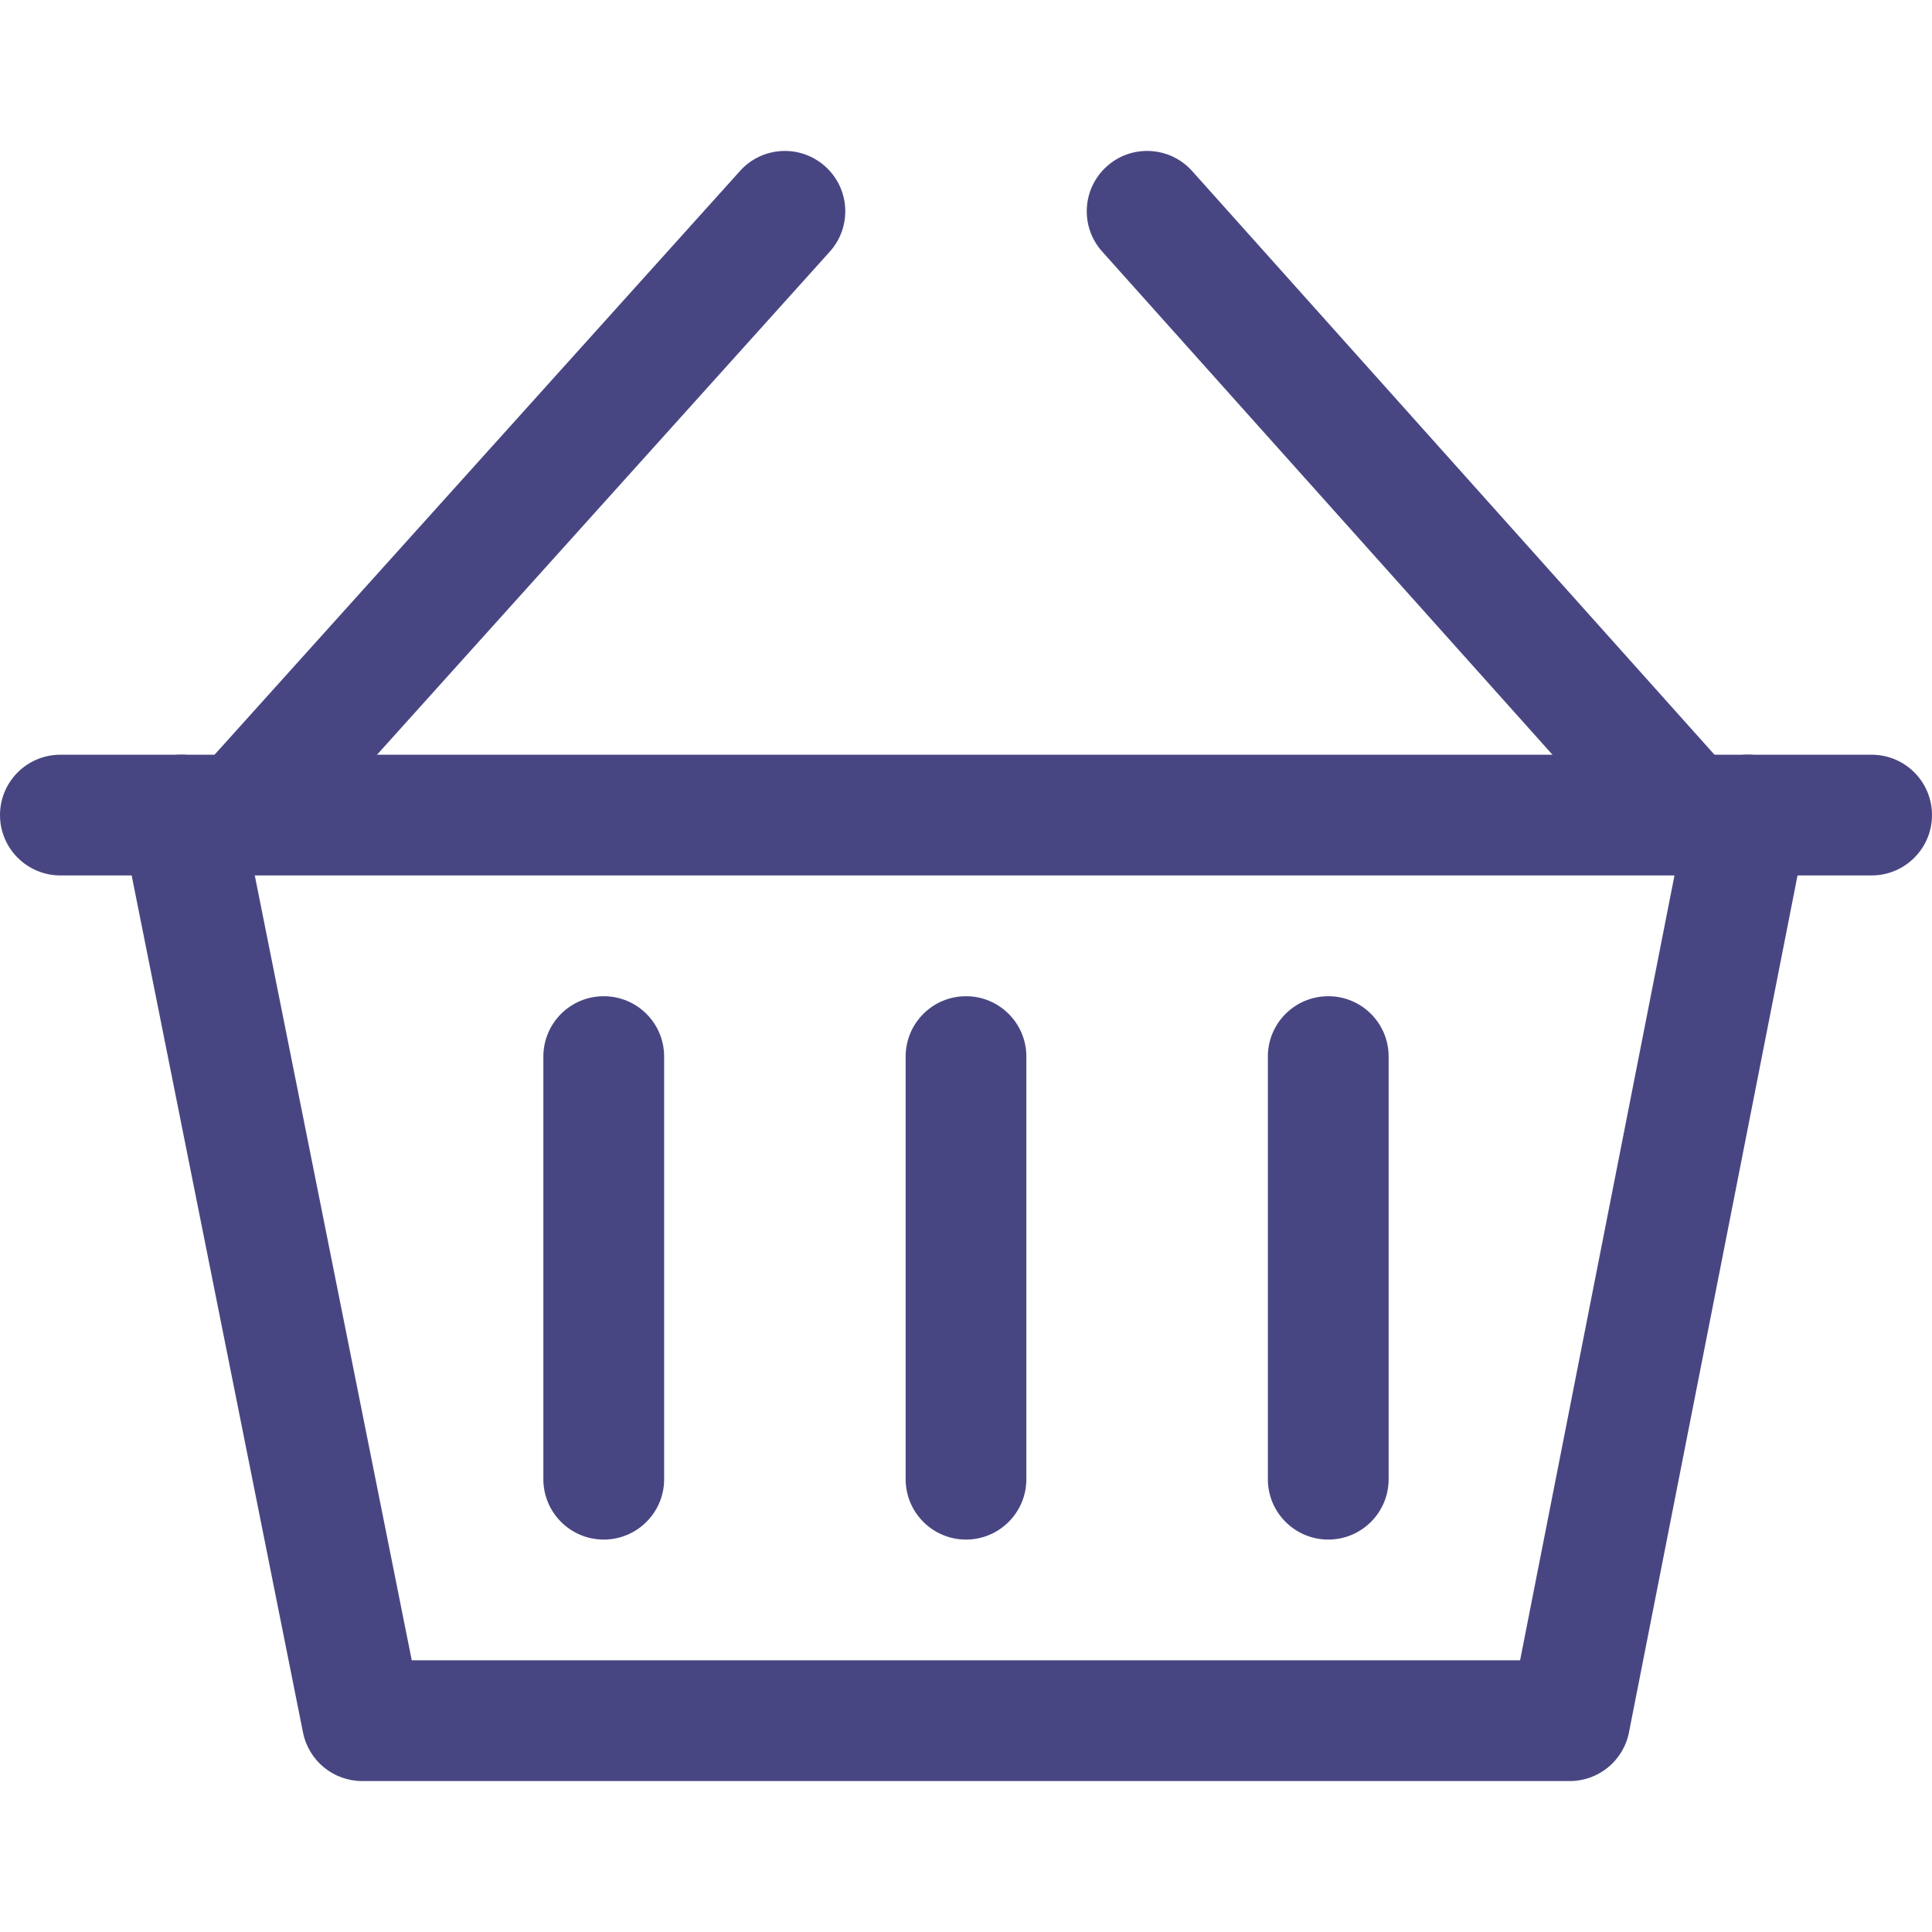
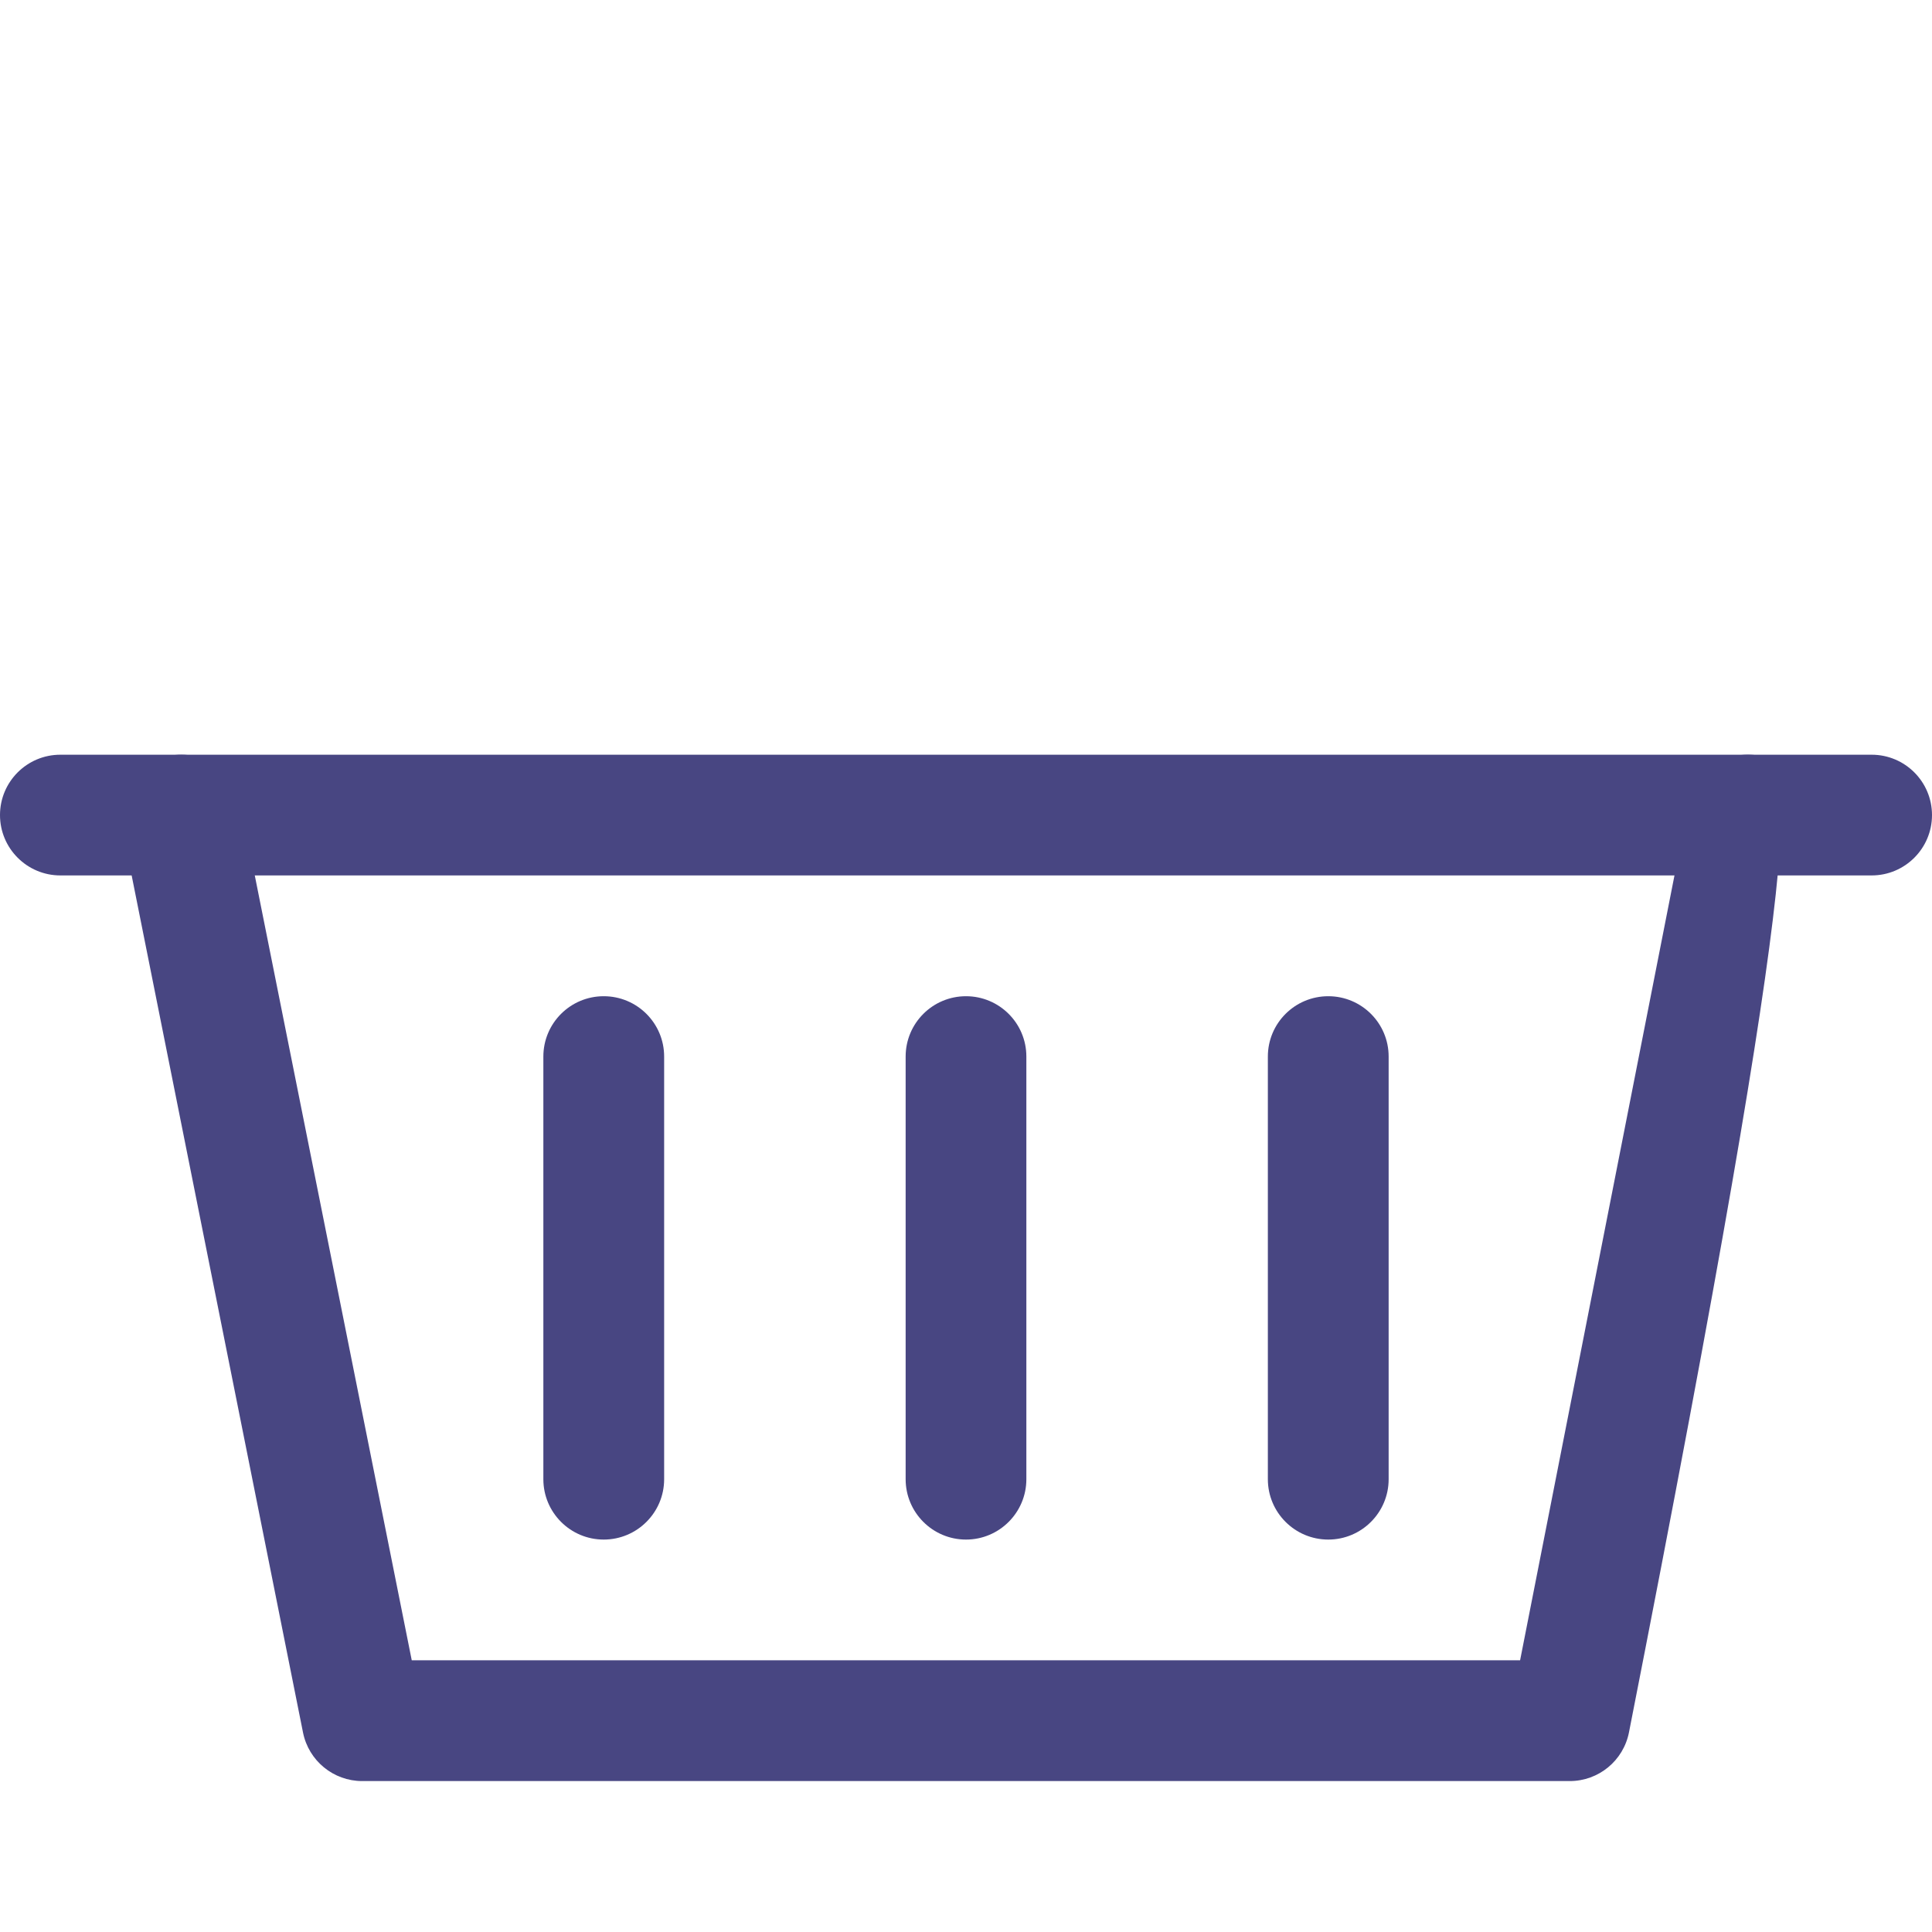
<svg xmlns="http://www.w3.org/2000/svg" width="25" height="25" viewBox="0 0 25 25" fill="none">
-   <path fill-rule="evenodd" clip-rule="evenodd" d="M2.191 9.781C1.767 9.865 1.493 10.277 1.578 10.7L3.921 22.419C3.994 22.784 4.315 23.047 4.687 23.047H20.312C20.686 23.047 21.007 22.783 21.079 22.416L23.384 10.698C23.467 10.274 23.191 9.864 22.768 9.78C22.345 9.697 21.934 9.973 21.851 10.396L19.67 21.484H5.328L3.11 10.394C3.025 9.971 2.614 9.696 2.191 9.781Z" fill="#484682" />
-   <path fill-rule="evenodd" clip-rule="evenodd" d="M14.323 2.152C14.001 2.44 13.974 2.934 14.262 3.255L21.254 11.068C21.541 11.389 22.035 11.417 22.357 11.129C22.678 10.841 22.706 10.347 22.418 10.026L15.426 2.213C15.138 1.892 14.644 1.864 14.323 2.152ZM10.679 2.154C10.358 1.865 9.864 1.891 9.576 2.212L2.544 10.024C2.256 10.345 2.282 10.839 2.602 11.128C2.923 11.416 3.417 11.39 3.706 11.069L10.737 3.257C11.026 2.936 11 2.442 10.679 2.154Z" fill="#484682" />
+   <path fill-rule="evenodd" clip-rule="evenodd" d="M2.191 9.781C1.767 9.865 1.493 10.277 1.578 10.7L3.921 22.419C3.994 22.784 4.315 23.047 4.687 23.047H20.312C20.686 23.047 21.007 22.783 21.079 22.416C23.467 10.274 23.191 9.864 22.768 9.78C22.345 9.697 21.934 9.973 21.851 10.396L19.67 21.484H5.328L3.11 10.394C3.025 9.971 2.614 9.696 2.191 9.781Z" fill="#484682" />
  <path fill-rule="evenodd" clip-rule="evenodd" d="M25 10.547C25 10.115 24.65 9.766 24.219 9.766H0.781C0.35 9.766 0 10.115 0 10.547C0 10.978 0.35 11.328 0.781 11.328H24.219C24.65 11.328 25 10.978 25 10.547ZM17.188 12.891C16.756 12.891 16.406 13.24 16.406 13.672V19.141C16.406 19.572 16.756 19.922 17.188 19.922C17.619 19.922 17.969 19.572 17.969 19.141V13.672C17.969 13.24 17.619 12.891 17.188 12.891ZM12.5 12.891C12.069 12.891 11.719 13.24 11.719 13.672V19.141C11.719 19.572 12.069 19.922 12.5 19.922C12.931 19.922 13.281 19.572 13.281 19.141V13.672C13.281 13.24 12.931 12.891 12.5 12.891ZM7.812 12.891C7.381 12.891 7.031 13.24 7.031 13.672V19.141C7.031 19.572 7.381 19.922 7.812 19.922C8.244 19.922 8.594 19.572 8.594 19.141V13.672C8.594 13.24 8.244 12.891 7.812 12.891Z" fill="#484682" />
</svg>